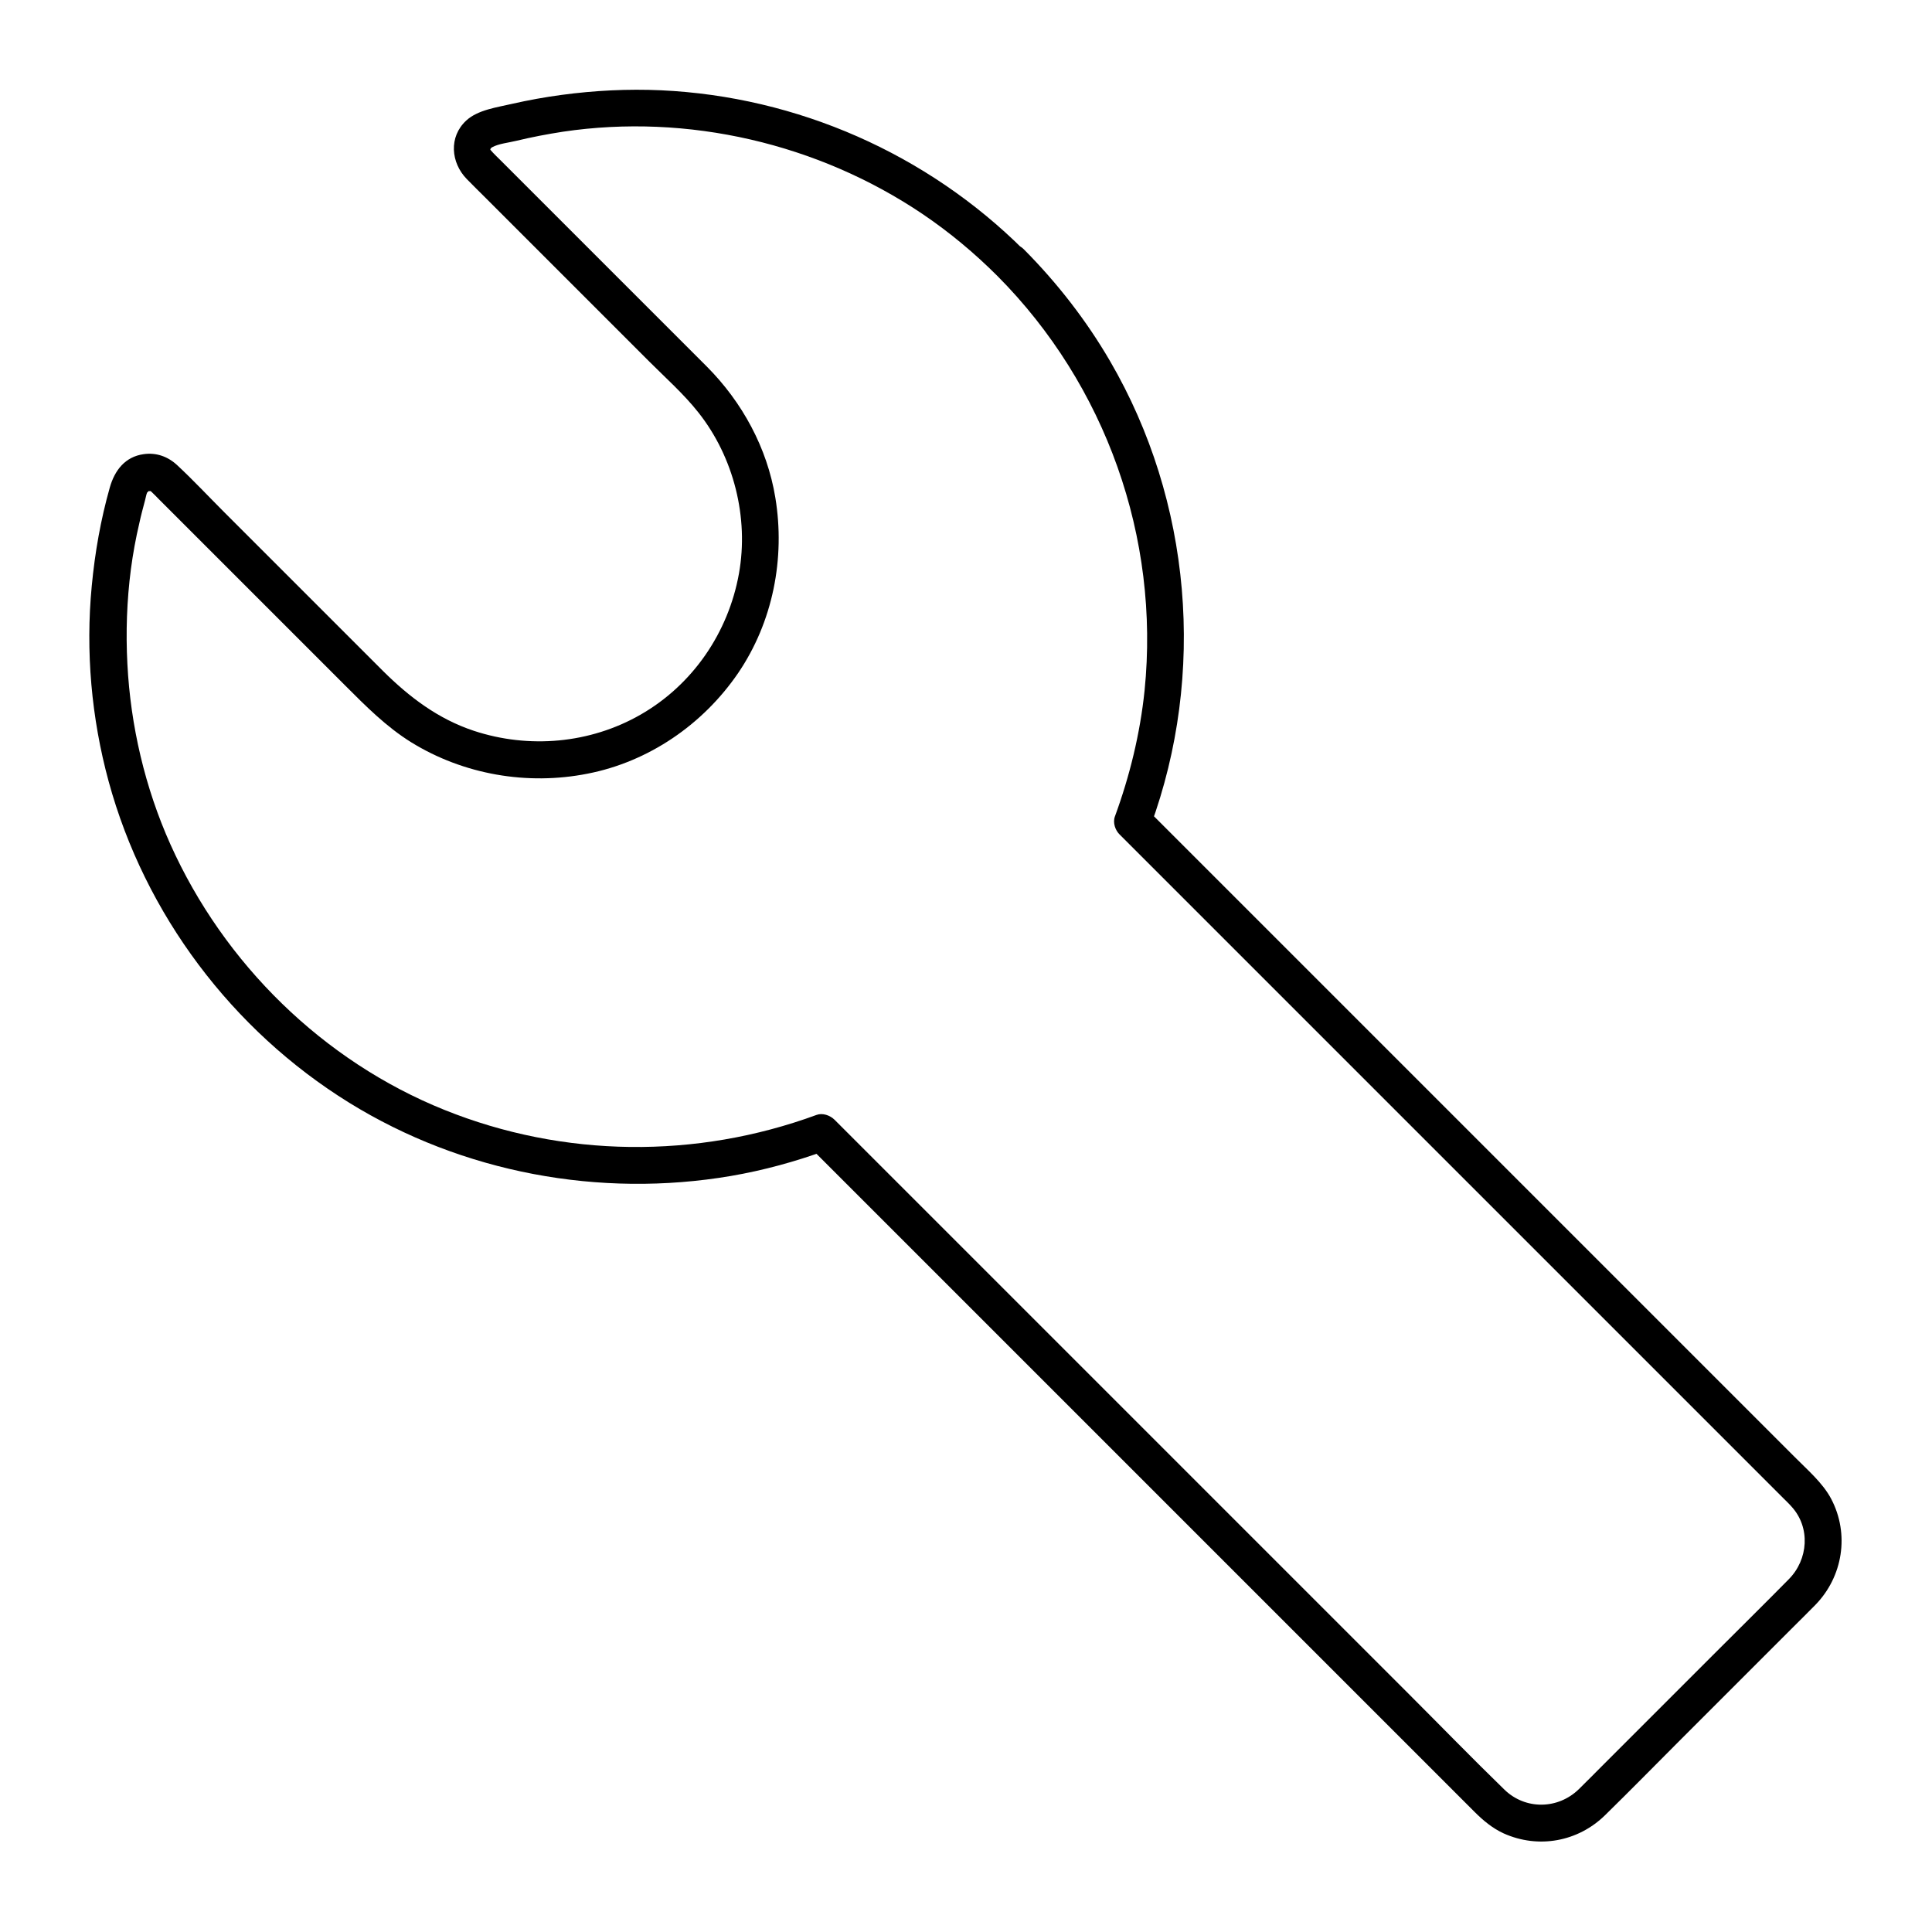
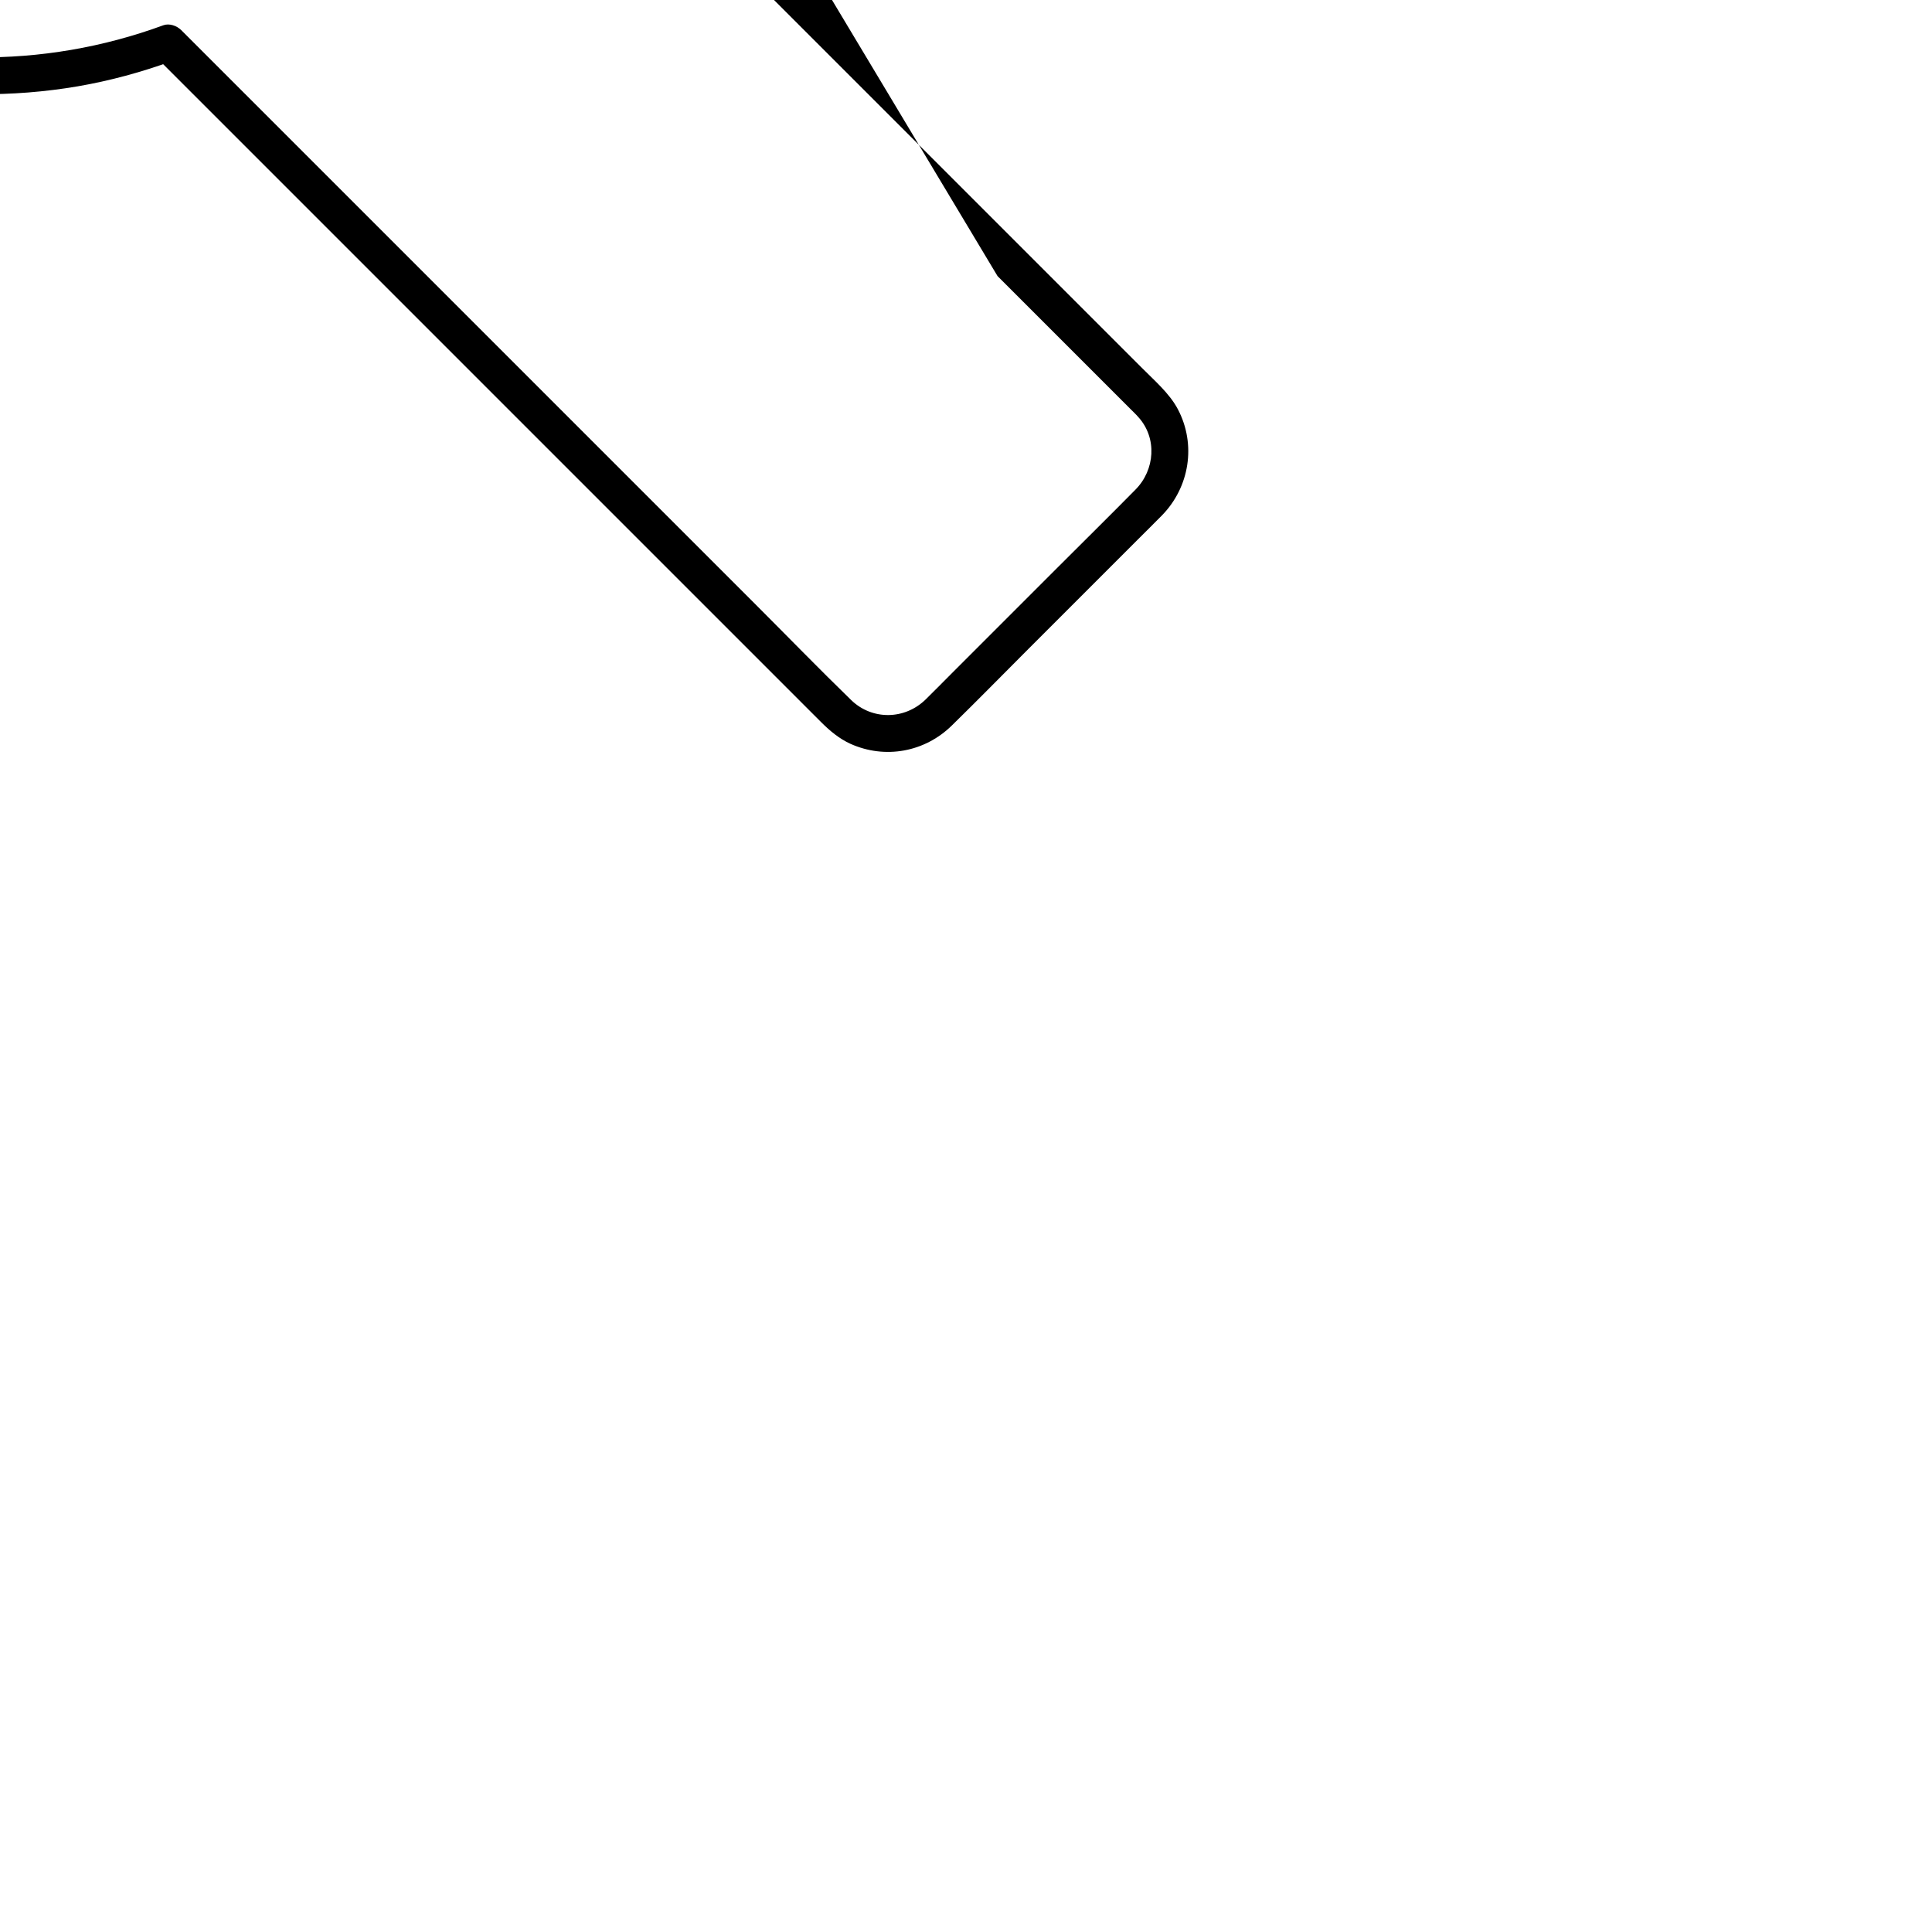
<svg xmlns="http://www.w3.org/2000/svg" fill="#000000" width="800px" height="800px" version="1.1" viewBox="144 144 512 512">
-   <path d="m408.36 217.17c28.684 28.879 43.051 69.324 38.965 109.82-1.18 11.414-3.938 22.68-7.871 33.406-0.59 1.625 0.098 3.641 1.277 4.773 8.363 8.363 16.727 16.727 25.043 25.043 18.695 18.695 37.391 37.391 56.09 56.09 19.875 19.875 39.754 39.754 59.629 59.629l35.129 35.129c0.738 0.738 1.477 1.426 2.164 2.215 5.066 5.559 4.43 14.023-0.738 19.238-6.691 6.789-13.48 13.48-20.223 20.223l-28.781 28.781c-2.215 2.215-4.379 4.43-6.641 6.641-5.512 5.363-14.121 5.512-19.68 0.148-8.461-8.215-16.727-16.727-25.043-25.043l-56.09-56.09c-19.926-19.926-39.852-39.852-59.777-59.777-11.66-11.66-23.32-23.32-34.98-34.98-0.543-0.543-1.133-1.133-1.672-1.672-1.18-1.18-3.199-1.871-4.773-1.277-31.883 11.711-67.059 11.367-98.598-1.328-32.176-12.941-58.449-38.77-72.621-70.355-6.738-15.016-10.574-31.449-11.41-47.832-0.441-8.363-0.148-16.828 0.934-25.141 0.543-4.082 1.277-8.117 2.215-12.102 0.441-2.066 0.984-4.082 1.523-6.102 0.195-0.641 0.344-1.723 0.59-2.117 0 0 0.688-0.59 0.543-0.441-0.246 0.195 0.59 0.148 0-0.098 0.098 0.051 0.492 0.344 0.492 0.297l0.297 0.297c0.59 0.543 1.133 1.133 1.723 1.723l49.445 49.445c5.461 5.461 10.824 10.875 17.465 15.008 13.875 8.562 30.75 11.465 46.691 8.316 16.234-3.148 30.602-13.039 39.902-26.617 9.25-13.578 12.547-30.453 9.891-46.543-2.164-13.188-8.758-25.289-18.156-34.734-12.348-12.348-24.699-24.699-37.047-37.047-5.902-5.902-11.809-11.809-17.711-17.711-0.641-0.641-1.277-1.23-1.871-1.871-0.297-0.297-0.887-1.031-0.688-0.738-0.195-0.246 0.148-0.59 0.395-0.738 1.77-0.984 4.477-1.23 6.445-1.723 4.082-0.984 8.215-1.77 12.348-2.41 33.113-4.922 67.648 3.148 95.352 21.844 7.18 4.863 13.773 10.371 19.824 16.426 4.477 4.477 11.465-2.461 6.938-6.938-25.586-25.484-60.023-40.641-96.137-42.312-8.809-0.395-17.613 0.051-26.371 1.23-4.379 0.59-8.758 1.379-13.086 2.363-3.984 0.934-9.055 1.574-12.152 4.43-4.676 4.328-4.082 11.168 0.148 15.5 1.672 1.723 3.445 3.445 5.117 5.117 14.414 14.414 28.879 28.879 43.297 43.297 4.379 4.379 9.152 8.609 12.988 13.48 9.348 11.809 13.383 27.848 10.727 42.656-2.805 15.645-12.25 29.473-26.074 37.391-13.383 7.676-29.57 9.102-44.184 4.281-9.496-3.148-17.121-8.953-24.109-15.891l-41.918-41.918c-4.184-4.184-8.215-8.512-12.547-12.547-2.461-2.312-5.559-3.445-8.953-2.953-4.922 0.688-7.676 4.328-8.953 8.855-2.41 8.512-3.938 17.219-4.773 26.027-1.672 17.367-0.098 35.078 4.477 51.855 9.594 35.18 32.719 65.93 63.715 85.117 30.062 18.598 66.422 25.34 101.16 19.434 8.609-1.477 17.074-3.789 25.289-6.789-1.574-0.441-3.199-0.836-4.773-1.277 8.512 8.512 17.023 17.023 25.586 25.586 19.09 19.09 38.227 38.227 57.316 57.316l93.629 93.629c2.312 2.312 4.773 4.379 7.773 5.758 9.199 4.133 19.73 2.215 26.914-4.871 6.84-6.691 13.48-13.48 20.27-20.27 9.645-9.645 19.238-19.238 28.879-28.879 2.164-2.164 4.379-4.328 6.543-6.543 7.281-7.477 9.102-18.746 4.184-28.094-2.262-4.281-6.348-7.723-9.742-11.168-5.856-5.856-11.711-11.711-17.516-17.516-18.746-18.746-37.492-37.492-56.234-56.234l-60.613-60.613c-11.957-11.957-23.91-23.91-35.867-35.867-0.543-0.543-1.133-1.133-1.672-1.672 0.441 1.574 0.836 3.199 1.277 4.773 14.762-40.297 10.875-86.102-10.727-123.2-6.297-10.824-14.07-20.812-22.879-29.668-4.434-4.348-11.418 2.59-6.941 7.117z" />
+   <path d="m408.36 217.17l35.129 35.129c0.738 0.738 1.477 1.426 2.164 2.215 5.066 5.559 4.43 14.023-0.738 19.238-6.691 6.789-13.48 13.48-20.223 20.223l-28.781 28.781c-2.215 2.215-4.379 4.43-6.641 6.641-5.512 5.363-14.121 5.512-19.68 0.148-8.461-8.215-16.727-16.727-25.043-25.043l-56.09-56.09c-19.926-19.926-39.852-39.852-59.777-59.777-11.66-11.66-23.32-23.32-34.98-34.98-0.543-0.543-1.133-1.133-1.672-1.672-1.18-1.18-3.199-1.871-4.773-1.277-31.883 11.711-67.059 11.367-98.598-1.328-32.176-12.941-58.449-38.77-72.621-70.355-6.738-15.016-10.574-31.449-11.41-47.832-0.441-8.363-0.148-16.828 0.934-25.141 0.543-4.082 1.277-8.117 2.215-12.102 0.441-2.066 0.984-4.082 1.523-6.102 0.195-0.641 0.344-1.723 0.59-2.117 0 0 0.688-0.59 0.543-0.441-0.246 0.195 0.59 0.148 0-0.098 0.098 0.051 0.492 0.344 0.492 0.297l0.297 0.297c0.59 0.543 1.133 1.133 1.723 1.723l49.445 49.445c5.461 5.461 10.824 10.875 17.465 15.008 13.875 8.562 30.75 11.465 46.691 8.316 16.234-3.148 30.602-13.039 39.902-26.617 9.25-13.578 12.547-30.453 9.891-46.543-2.164-13.188-8.758-25.289-18.156-34.734-12.348-12.348-24.699-24.699-37.047-37.047-5.902-5.902-11.809-11.809-17.711-17.711-0.641-0.641-1.277-1.23-1.871-1.871-0.297-0.297-0.887-1.031-0.688-0.738-0.195-0.246 0.148-0.59 0.395-0.738 1.77-0.984 4.477-1.23 6.445-1.723 4.082-0.984 8.215-1.77 12.348-2.41 33.113-4.922 67.648 3.148 95.352 21.844 7.18 4.863 13.773 10.371 19.824 16.426 4.477 4.477 11.465-2.461 6.938-6.938-25.586-25.484-60.023-40.641-96.137-42.312-8.809-0.395-17.613 0.051-26.371 1.23-4.379 0.59-8.758 1.379-13.086 2.363-3.984 0.934-9.055 1.574-12.152 4.43-4.676 4.328-4.082 11.168 0.148 15.5 1.672 1.723 3.445 3.445 5.117 5.117 14.414 14.414 28.879 28.879 43.297 43.297 4.379 4.379 9.152 8.609 12.988 13.48 9.348 11.809 13.383 27.848 10.727 42.656-2.805 15.645-12.25 29.473-26.074 37.391-13.383 7.676-29.57 9.102-44.184 4.281-9.496-3.148-17.121-8.953-24.109-15.891l-41.918-41.918c-4.184-4.184-8.215-8.512-12.547-12.547-2.461-2.312-5.559-3.445-8.953-2.953-4.922 0.688-7.676 4.328-8.953 8.855-2.41 8.512-3.938 17.219-4.773 26.027-1.672 17.367-0.098 35.078 4.477 51.855 9.594 35.18 32.719 65.93 63.715 85.117 30.062 18.598 66.422 25.34 101.16 19.434 8.609-1.477 17.074-3.789 25.289-6.789-1.574-0.441-3.199-0.836-4.773-1.277 8.512 8.512 17.023 17.023 25.586 25.586 19.09 19.09 38.227 38.227 57.316 57.316l93.629 93.629c2.312 2.312 4.773 4.379 7.773 5.758 9.199 4.133 19.73 2.215 26.914-4.871 6.84-6.691 13.48-13.48 20.27-20.27 9.645-9.645 19.238-19.238 28.879-28.879 2.164-2.164 4.379-4.328 6.543-6.543 7.281-7.477 9.102-18.746 4.184-28.094-2.262-4.281-6.348-7.723-9.742-11.168-5.856-5.856-11.711-11.711-17.516-17.516-18.746-18.746-37.492-37.492-56.234-56.234l-60.613-60.613c-11.957-11.957-23.91-23.91-35.867-35.867-0.543-0.543-1.133-1.133-1.672-1.672 0.441 1.574 0.836 3.199 1.277 4.773 14.762-40.297 10.875-86.102-10.727-123.2-6.297-10.824-14.07-20.812-22.879-29.668-4.434-4.348-11.418 2.59-6.941 7.117z" />
</svg>